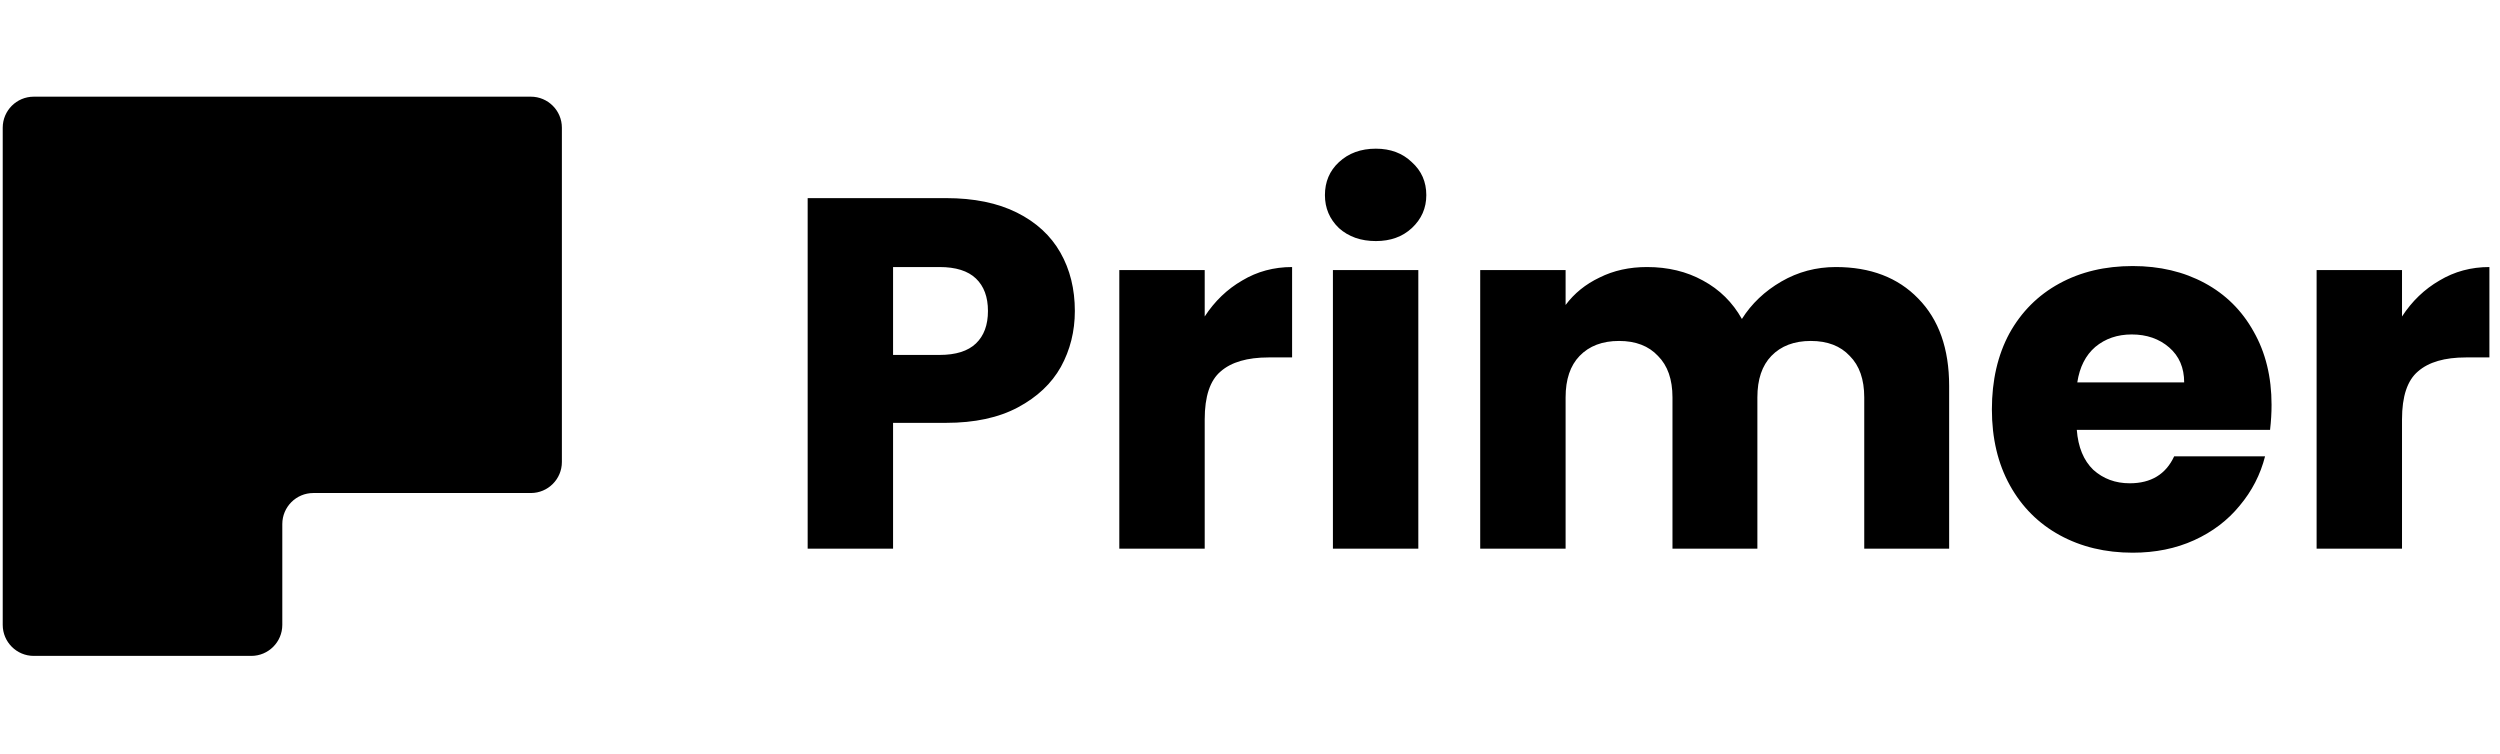
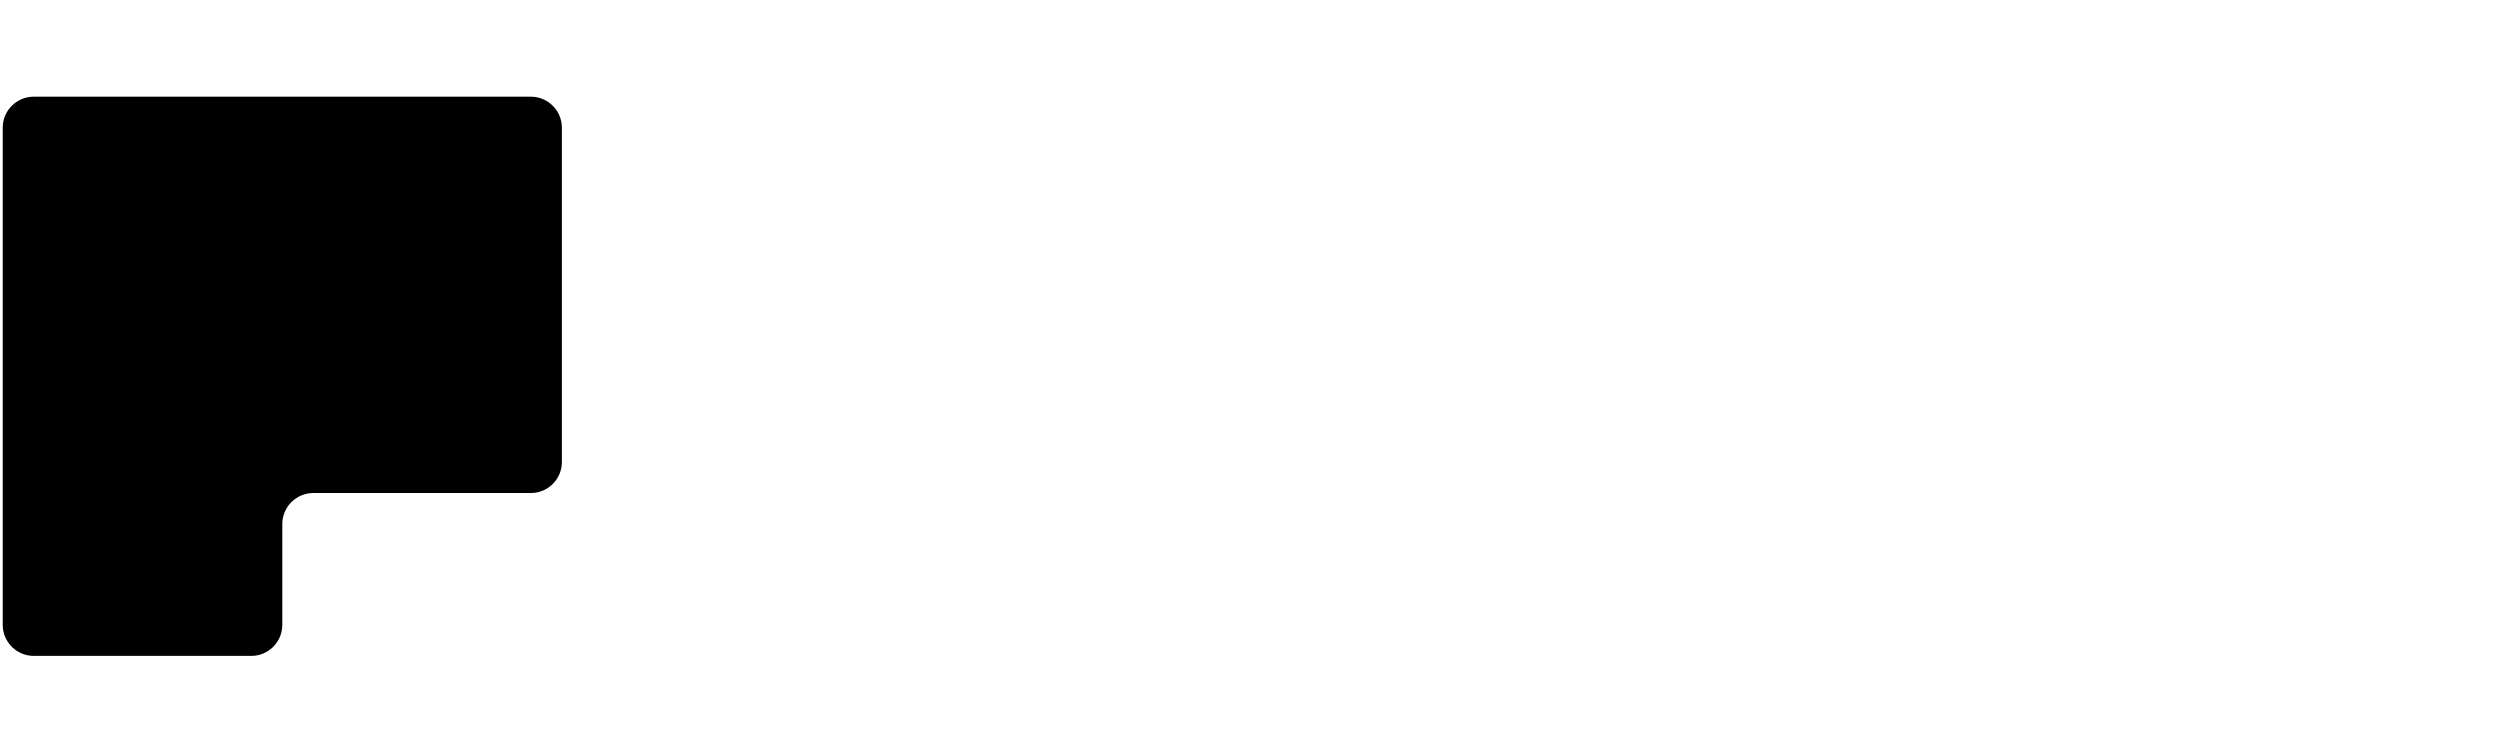
<svg xmlns="http://www.w3.org/2000/svg" width="348" height="105" viewBox="0 0 348 105" fill="none">
  <path d="M0.379 86.986V17.777C0.379 15.393 2.314 13.458 4.697 13.458H73.896C76.279 13.458 78.214 15.393 78.214 17.777V64.311C78.214 66.694 76.279 68.629 73.896 68.629H43.615C41.231 68.629 39.297 70.564 39.297 72.948V86.983C39.297 89.366 37.362 91.301 34.978 91.301H4.697C2.314 91.301 0.379 89.366 0.379 86.983V86.986Z" fill="#2C2C2C" style="fill:#2C2C2C;fill:color(display-p3 0.172 0.172 0.172);fill-opacity:1;" />
-   <path d="M149.619 43.289C149.619 46.116 148.97 48.712 147.672 51.075C146.375 53.392 144.382 55.269 141.694 56.706C139.006 58.143 135.669 58.861 131.683 58.861H124.315V76.379H112.427V27.578H131.683C135.576 27.578 138.867 28.25 141.555 29.594C144.243 30.938 146.259 32.792 147.603 35.156C148.947 37.519 149.619 40.23 149.619 43.289ZM130.78 49.407C133.051 49.407 134.742 48.874 135.854 47.808C136.967 46.742 137.523 45.236 137.523 43.289C137.523 41.343 136.967 39.837 135.854 38.771C134.742 37.705 133.051 37.172 130.78 37.172H124.315V49.407H130.78ZM167.695 44.054C169.085 41.922 170.823 40.254 172.909 39.049C174.994 37.797 177.311 37.172 179.86 37.172V49.754H176.593C173.627 49.754 171.402 50.403 169.919 51.701C168.436 52.952 167.695 55.177 167.695 58.374V76.379H155.807V37.589H167.695V44.054ZM191.521 33.557C189.435 33.557 187.721 32.954 186.377 31.749C185.079 30.498 184.43 28.969 184.43 27.161C184.43 25.307 185.079 23.778 186.377 22.573C187.721 21.322 189.435 20.696 191.521 20.696C193.56 20.696 195.228 21.322 196.526 22.573C197.87 23.778 198.542 25.307 198.542 27.161C198.542 28.969 197.87 30.498 196.526 31.749C195.228 32.954 193.56 33.557 191.521 33.557ZM197.43 37.589V76.379H185.542V37.589H197.43ZM255.541 37.172C260.361 37.172 264.184 38.632 267.011 41.551C269.885 44.471 271.321 48.526 271.321 53.717V76.379H259.503V55.316C259.503 52.813 258.831 50.89 257.487 49.546C256.19 48.155 254.382 47.46 252.065 47.46C249.748 47.46 247.917 48.155 246.573 49.546C245.275 50.89 244.627 52.813 244.627 55.316V76.379H232.809V55.316C232.809 52.813 232.137 50.89 230.793 49.546C229.495 48.155 227.688 47.46 225.37 47.46C223.053 47.46 221.222 48.155 219.878 49.546C218.581 50.89 217.932 52.813 217.932 55.316V76.379H206.045V37.589H217.932V42.455C219.137 40.833 220.713 39.558 222.659 38.632C224.606 37.658 226.807 37.172 229.263 37.172C232.183 37.172 234.778 37.797 237.049 39.049C239.366 40.3 241.174 42.084 242.472 44.401C243.816 42.27 245.646 40.532 247.963 39.188C250.281 37.844 252.806 37.172 255.541 37.172ZM316.201 56.358C316.201 57.471 316.132 58.629 315.993 59.834H289.089C289.275 62.244 290.039 64.098 291.383 65.396C292.774 66.647 294.465 67.273 296.458 67.273C299.424 67.273 301.487 66.021 302.645 63.519H315.297C314.649 66.068 313.467 68.362 311.752 70.401C310.084 72.44 307.975 74.039 305.426 75.198C302.877 76.356 300.027 76.936 296.875 76.936C293.075 76.936 289.692 76.124 286.726 74.502C283.76 72.88 281.442 70.563 279.774 67.551C278.106 64.538 277.271 61.016 277.271 56.984C277.271 52.952 278.082 49.43 279.705 46.417C281.373 43.405 283.69 41.088 286.656 39.466C289.622 37.844 293.029 37.033 296.875 37.033C300.629 37.033 303.966 37.821 306.886 39.396C309.806 40.972 312.076 43.22 313.698 46.139C315.367 49.059 316.201 52.465 316.201 56.358ZM304.036 53.23C304.036 51.191 303.34 49.569 301.95 48.364C300.56 47.159 298.822 46.556 296.736 46.556C294.743 46.556 293.052 47.136 291.662 48.294C290.318 49.453 289.483 51.098 289.159 53.23H304.036ZM334.36 44.054C335.75 41.922 337.488 40.254 339.574 39.049C341.659 37.797 343.976 37.172 346.525 37.172V49.754H343.258C340.292 49.754 338.067 50.403 336.584 51.701C335.101 52.952 334.36 55.177 334.36 58.374V76.379H322.472V37.589H334.36V44.054Z" fill="#2C2C2C" style="fill:#2C2C2C;fill:color(display-p3 0.172 0.172 0.172);fill-opacity:1;" />
</svg>